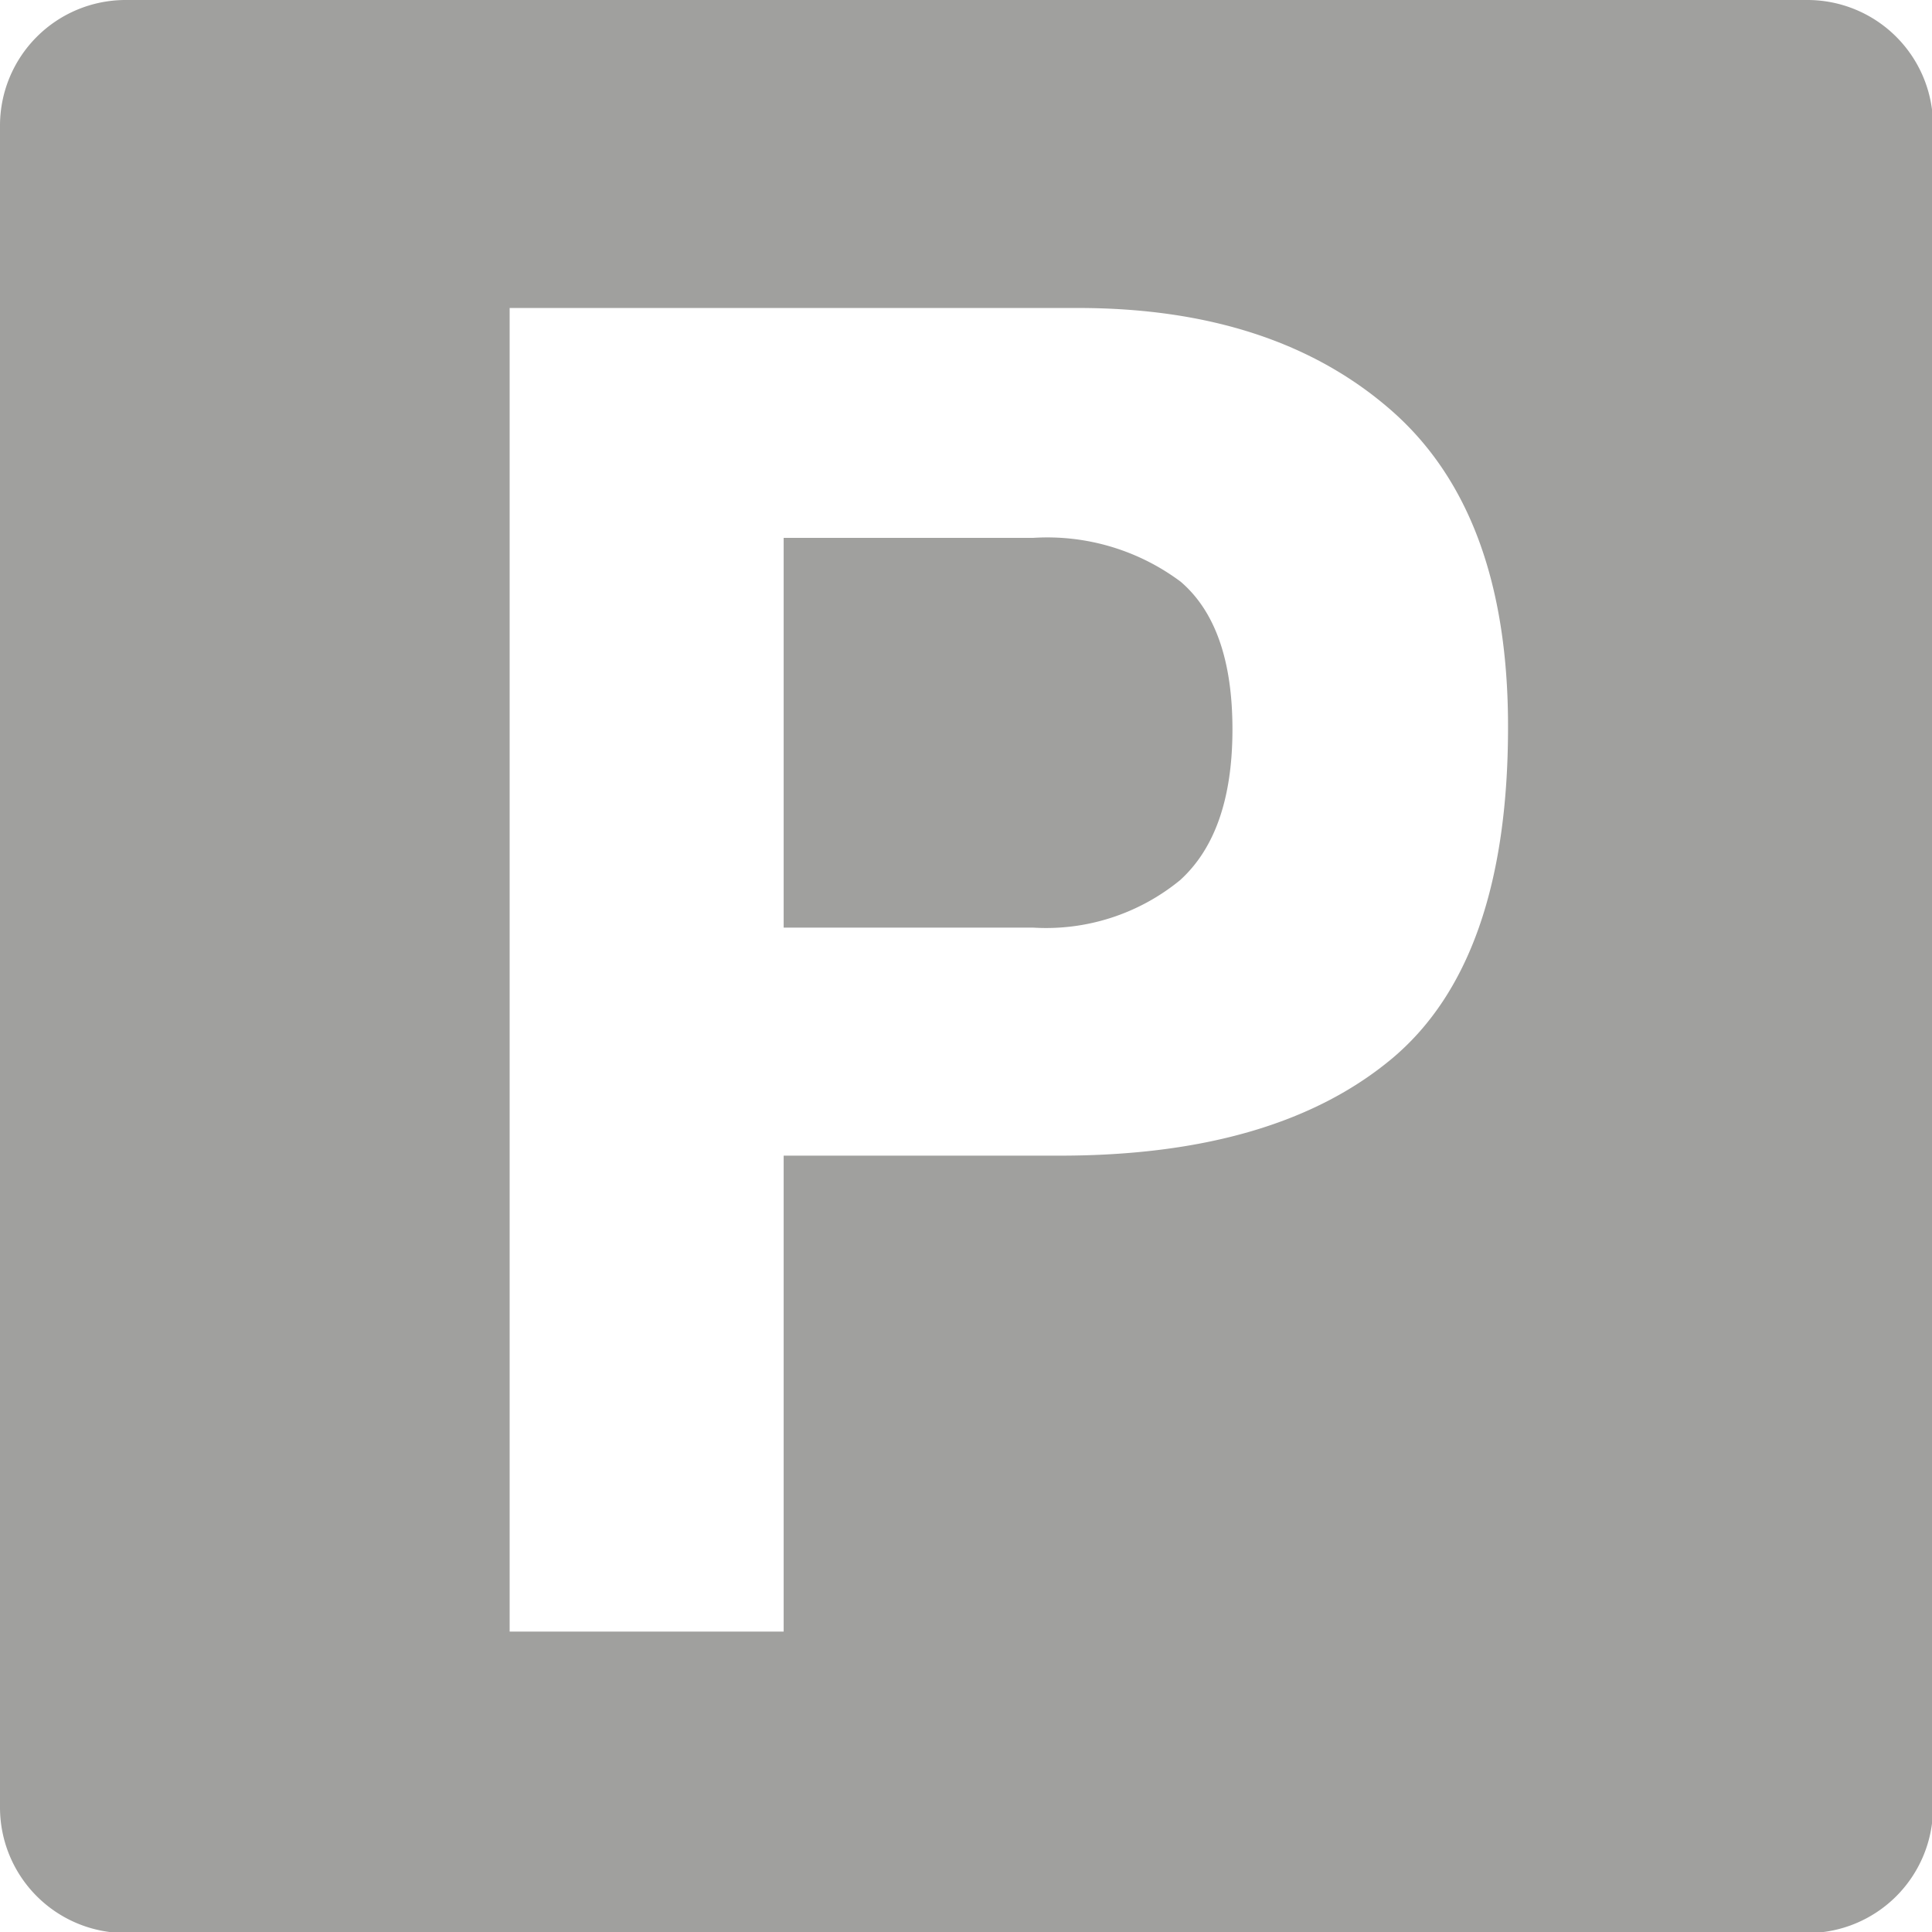
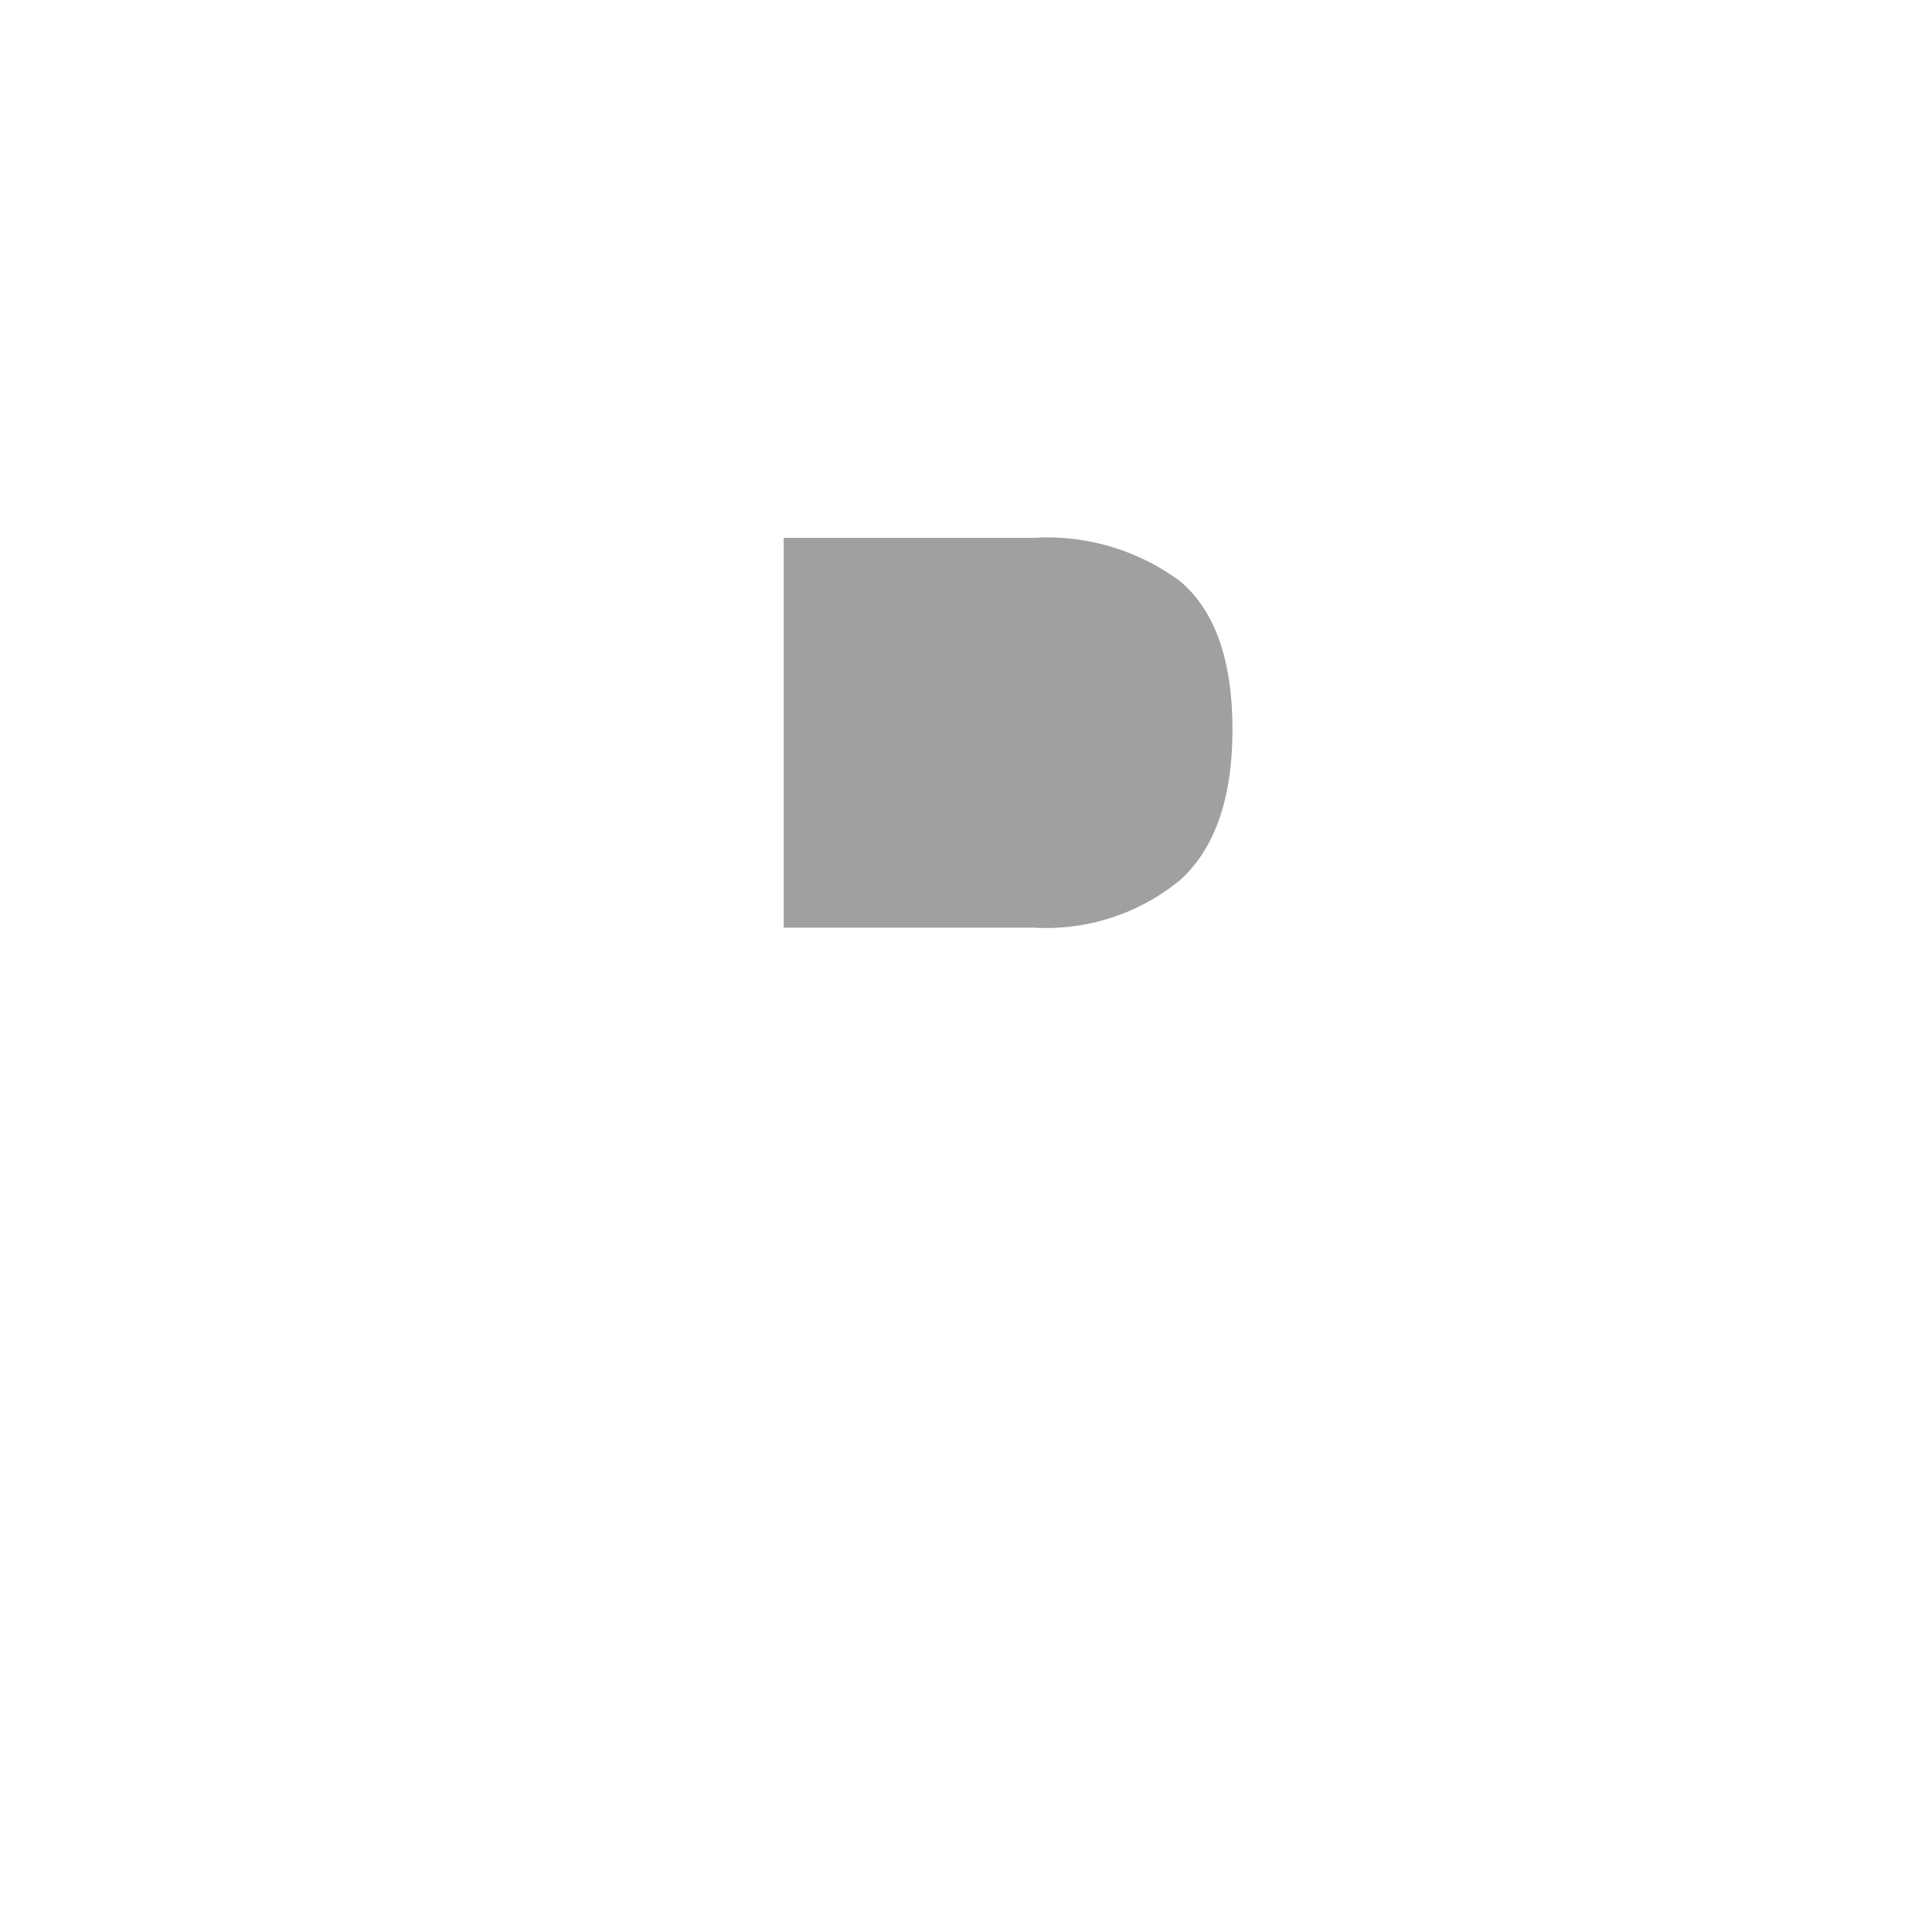
<svg xmlns="http://www.w3.org/2000/svg" viewBox="0 0 73.96 73.96">
  <defs>
    <style>.cls-1{fill:#a0a09e;}</style>
  </defs>
  <title>Fichier 10c</title>
  <g id="Calque_2" data-name="Calque 2">
    <g id="Calque_1-2" data-name="Calque 1">
      <path class="cls-1" d="M45.2,22.27a8.53,8.53,0,0,0-5.64-1.68H30V35.51h9.54a8.09,8.09,0,0,0,5.64-1.82q2-1.82,2-5.77T45.2,22.27Z" />
-       <path class="cls-1" d="M69.17,0H4.79A4.81,4.81,0,0,0,0,4.79V69.17A4.81,4.81,0,0,0,4.79,74H69.17A4.81,4.81,0,0,0,74,69.17V4.79A4.81,4.81,0,0,0,69.17,0ZM53.28,40.53q-4.45,3.71-12.71,3.71H30V62.46H19.51V11.79H41.26q7.52,0,12,3.92t4.47,12.13Q57.73,36.81,53.28,40.53Z" />
    </g>
  </g>
</svg>